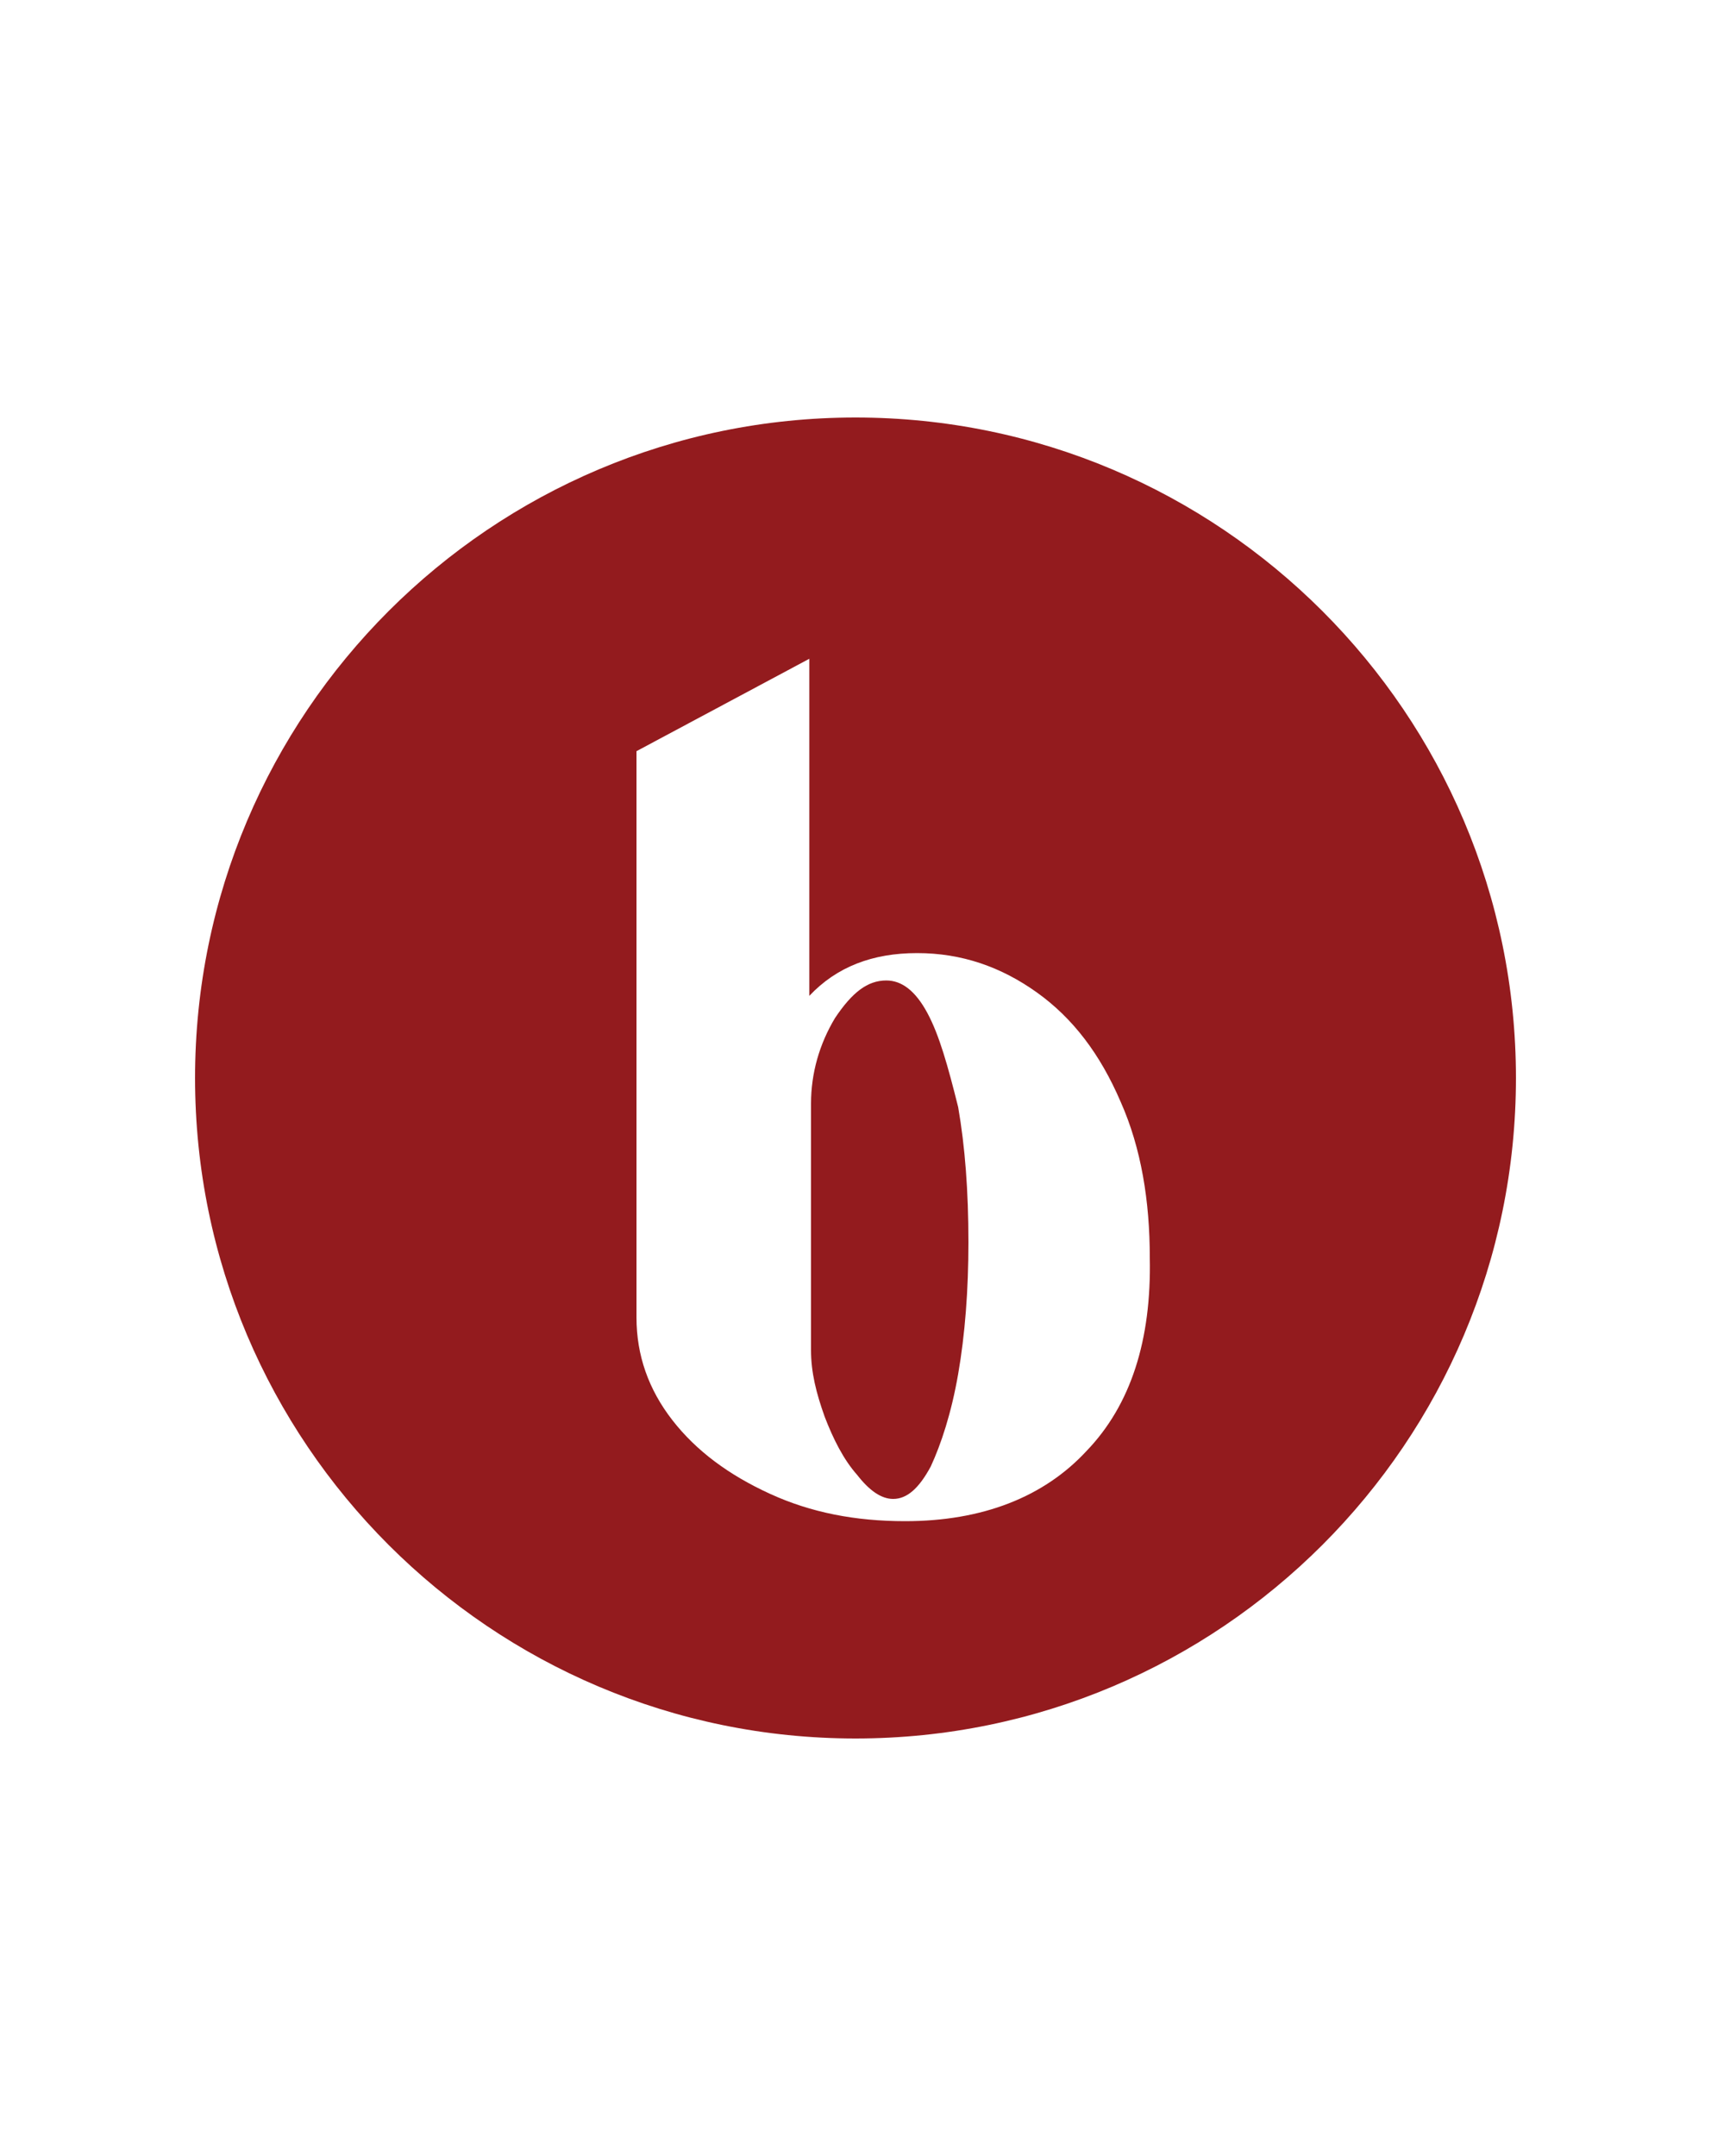
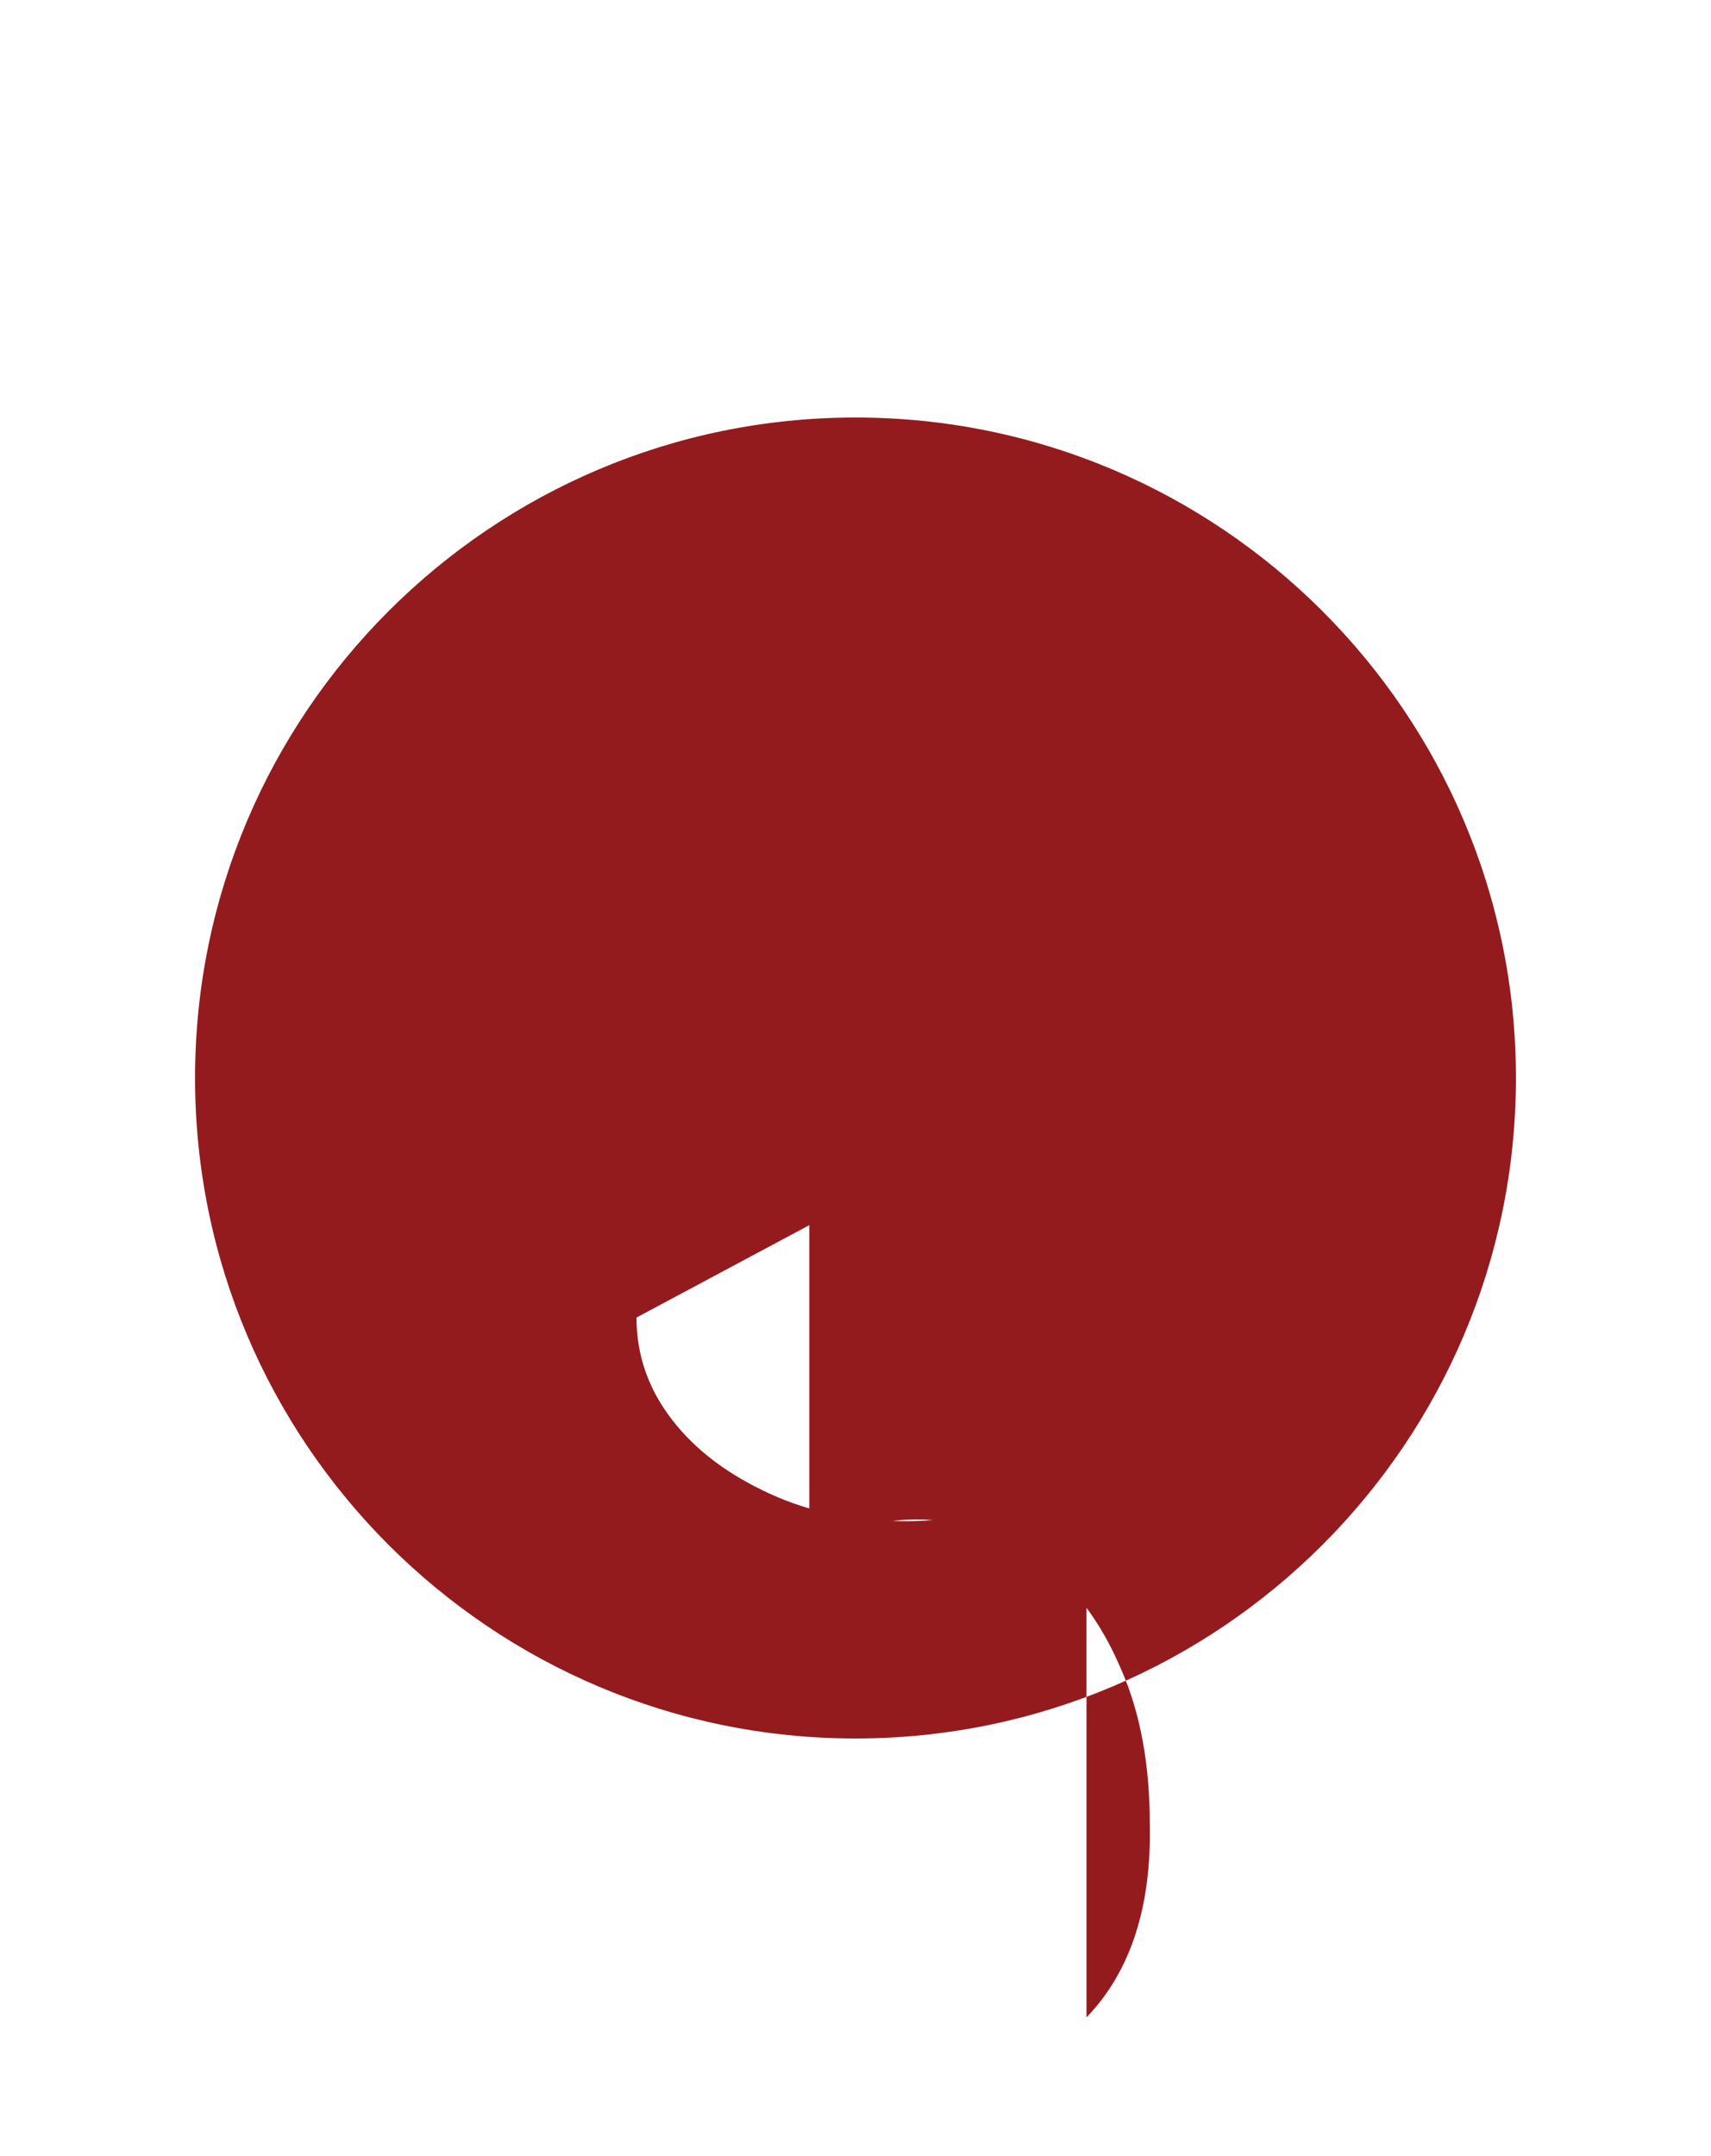
<svg xmlns="http://www.w3.org/2000/svg" enable-background="new 0 0 100 126" viewBox="0 0 100 126">
  <g fill="#931b1e">
-     <path d="m54.2 59.2c-.7-1.3-1.5-1.9-2.4-1.9-1.1 0-2 .7-3 2.2-.9 1.5-1.4 3.2-1.4 5v14.4c0 1.3.3 2.5.8 3.9.5 1.3 1.1 2.5 1.9 3.4.7.9 1.4 1.4 2.1 1.4.8 0 1.5-.6 2.2-1.9.6-1.3 1.2-3.1 1.6-5.4s.6-4.9.6-7.7c0-3-.2-5.6-.6-7.9-.6-2.4-1.1-4.2-1.8-5.5z" />
-     <path d="m50 24.4c-21.3 0-38.6 17.3-38.6 38.6s17.3 38.6 38.6 38.6 38.6-17.3 38.6-38.6-17.3-38.6-38.6-38.6zm13.5 60.4c-2.5 2.7-6.1 4.1-10.6 4.1-2.9 0-5.5-.5-7.9-1.6s-4.3-2.5-5.7-4.3-2.1-3.8-2.1-6v-33.1l10.1-5.4v19.7c1.6-1.7 3.7-2.5 6.3-2.5s4.9.8 7 2.3 3.7 3.6 4.9 6.4c1.2 2.7 1.7 5.8 1.7 9.1.1 4.8-1.1 8.6-3.7 11.3z" />
+     <path d="m50 24.4c-21.3 0-38.6 17.3-38.6 38.6s17.3 38.6 38.6 38.6 38.6-17.3 38.6-38.6-17.3-38.6-38.6-38.6zm13.5 60.4c-2.5 2.7-6.1 4.1-10.6 4.1-2.9 0-5.5-.5-7.9-1.6s-4.3-2.5-5.7-4.3-2.1-3.8-2.1-6l10.1-5.4v19.7c1.6-1.7 3.7-2.5 6.3-2.5s4.9.8 7 2.3 3.7 3.6 4.9 6.4c1.2 2.7 1.7 5.8 1.7 9.1.1 4.8-1.1 8.6-3.7 11.3z" />
  </g>
</svg>